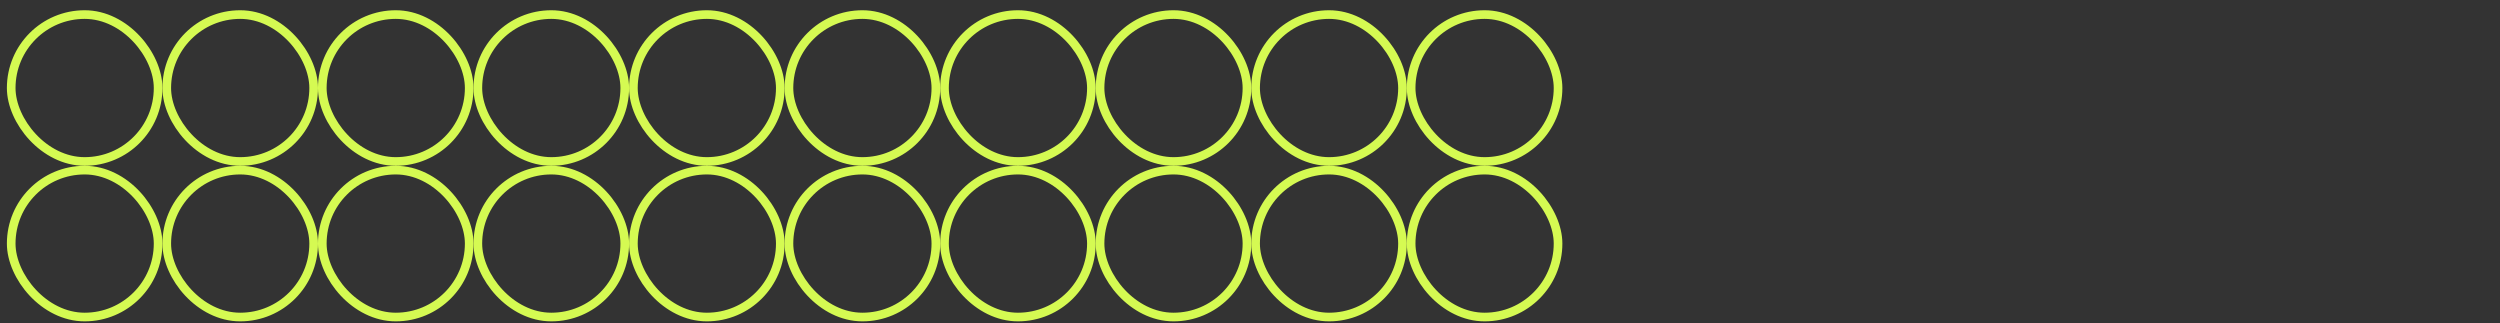
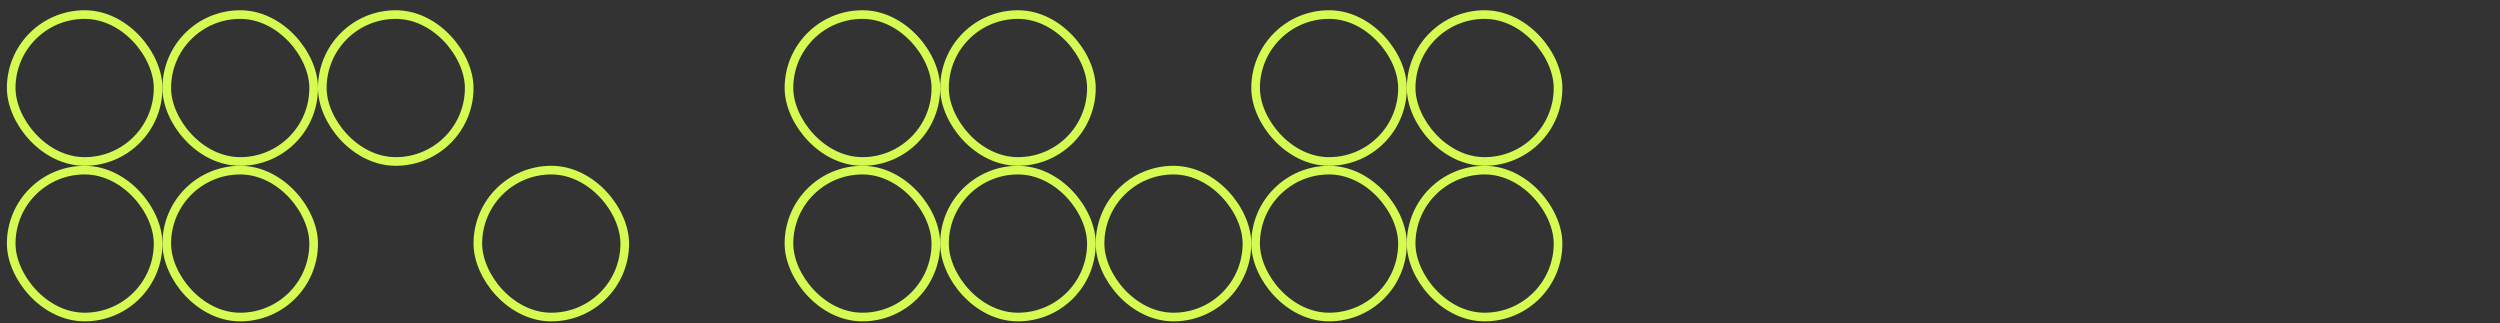
<svg xmlns="http://www.w3.org/2000/svg" width="201" height="26" viewBox="0 0 201 26" fill="none">
  <rect x="0" y="0" width="201" height="26" fill="#333333" stroke="none" />
  <rect x="0.901" y="1.171" width="11.811" height="11.811" rx="5.906" stroke="#D5FA52" stroke-width="0.695" />
  <rect x="13.407" y="1.171" width="11.811" height="11.811" rx="5.906" stroke="#D5FA52" stroke-width="0.695" />
  <rect x="25.913" y="1.171" width="11.811" height="11.811" rx="5.906" stroke="#D5FA52" stroke-width="0.695" />
-   <rect x="38.419" y="1.171" width="11.811" height="11.811" rx="5.906" stroke="#D5FA52" stroke-width="0.695" />
-   <rect x="50.925" y="1.171" width="11.811" height="11.811" rx="5.906" stroke="#D5FA52" stroke-width="0.695" />
  <rect x="63.432" y="1.171" width="11.811" height="11.811" rx="5.906" stroke="#D5FA52" stroke-width="0.695" />
  <rect x="75.938" y="1.171" width="11.811" height="11.811" rx="5.906" stroke="#D5FA52" stroke-width="0.695" />
-   <rect x="88.444" y="1.171" width="11.811" height="11.811" rx="5.906" stroke="#D5FA52" stroke-width="0.695" />
  <rect x="100.95" y="1.171" width="11.811" height="11.811" rx="5.906" stroke="#D5FA52" stroke-width="0.695" />
  <rect x="113.456" y="1.171" width="11.811" height="11.811" rx="5.906" stroke="#D5FA52" stroke-width="0.695" />
  <rect x="0.901" y="13.678" width="11.811" height="11.811" rx="5.906" stroke="#D5FA52" stroke-width="0.695" />
  <rect x="13.407" y="13.678" width="11.811" height="11.811" rx="5.906" stroke="#D5FA52" stroke-width="0.695" />
-   <rect x="25.913" y="13.678" width="11.811" height="11.811" rx="5.906" stroke="#D5FA52" stroke-width="0.695" />
  <rect x="38.419" y="13.678" width="11.811" height="11.811" rx="5.906" stroke="#D5FA52" stroke-width="0.695" />
-   <rect x="50.925" y="13.678" width="11.811" height="11.811" rx="5.906" stroke="#D5FA52" stroke-width="0.695" />
  <rect x="63.432" y="13.678" width="11.811" height="11.811" rx="5.906" stroke="#D5FA52" stroke-width="0.695" />
  <rect x="75.938" y="13.678" width="11.811" height="11.811" rx="5.906" stroke="#D5FA52" stroke-width="0.695" />
  <rect x="88.444" y="13.678" width="11.811" height="11.811" rx="5.906" stroke="#D5FA52" stroke-width="0.695" />
  <rect x="100.95" y="13.678" width="11.811" height="11.811" rx="5.906" stroke="#D5FA52" stroke-width="0.695" />
  <rect x="113.456" y="13.678" width="11.811" height="11.811" rx="5.906" stroke="#D5FA52" stroke-width="0.695" />
</svg>